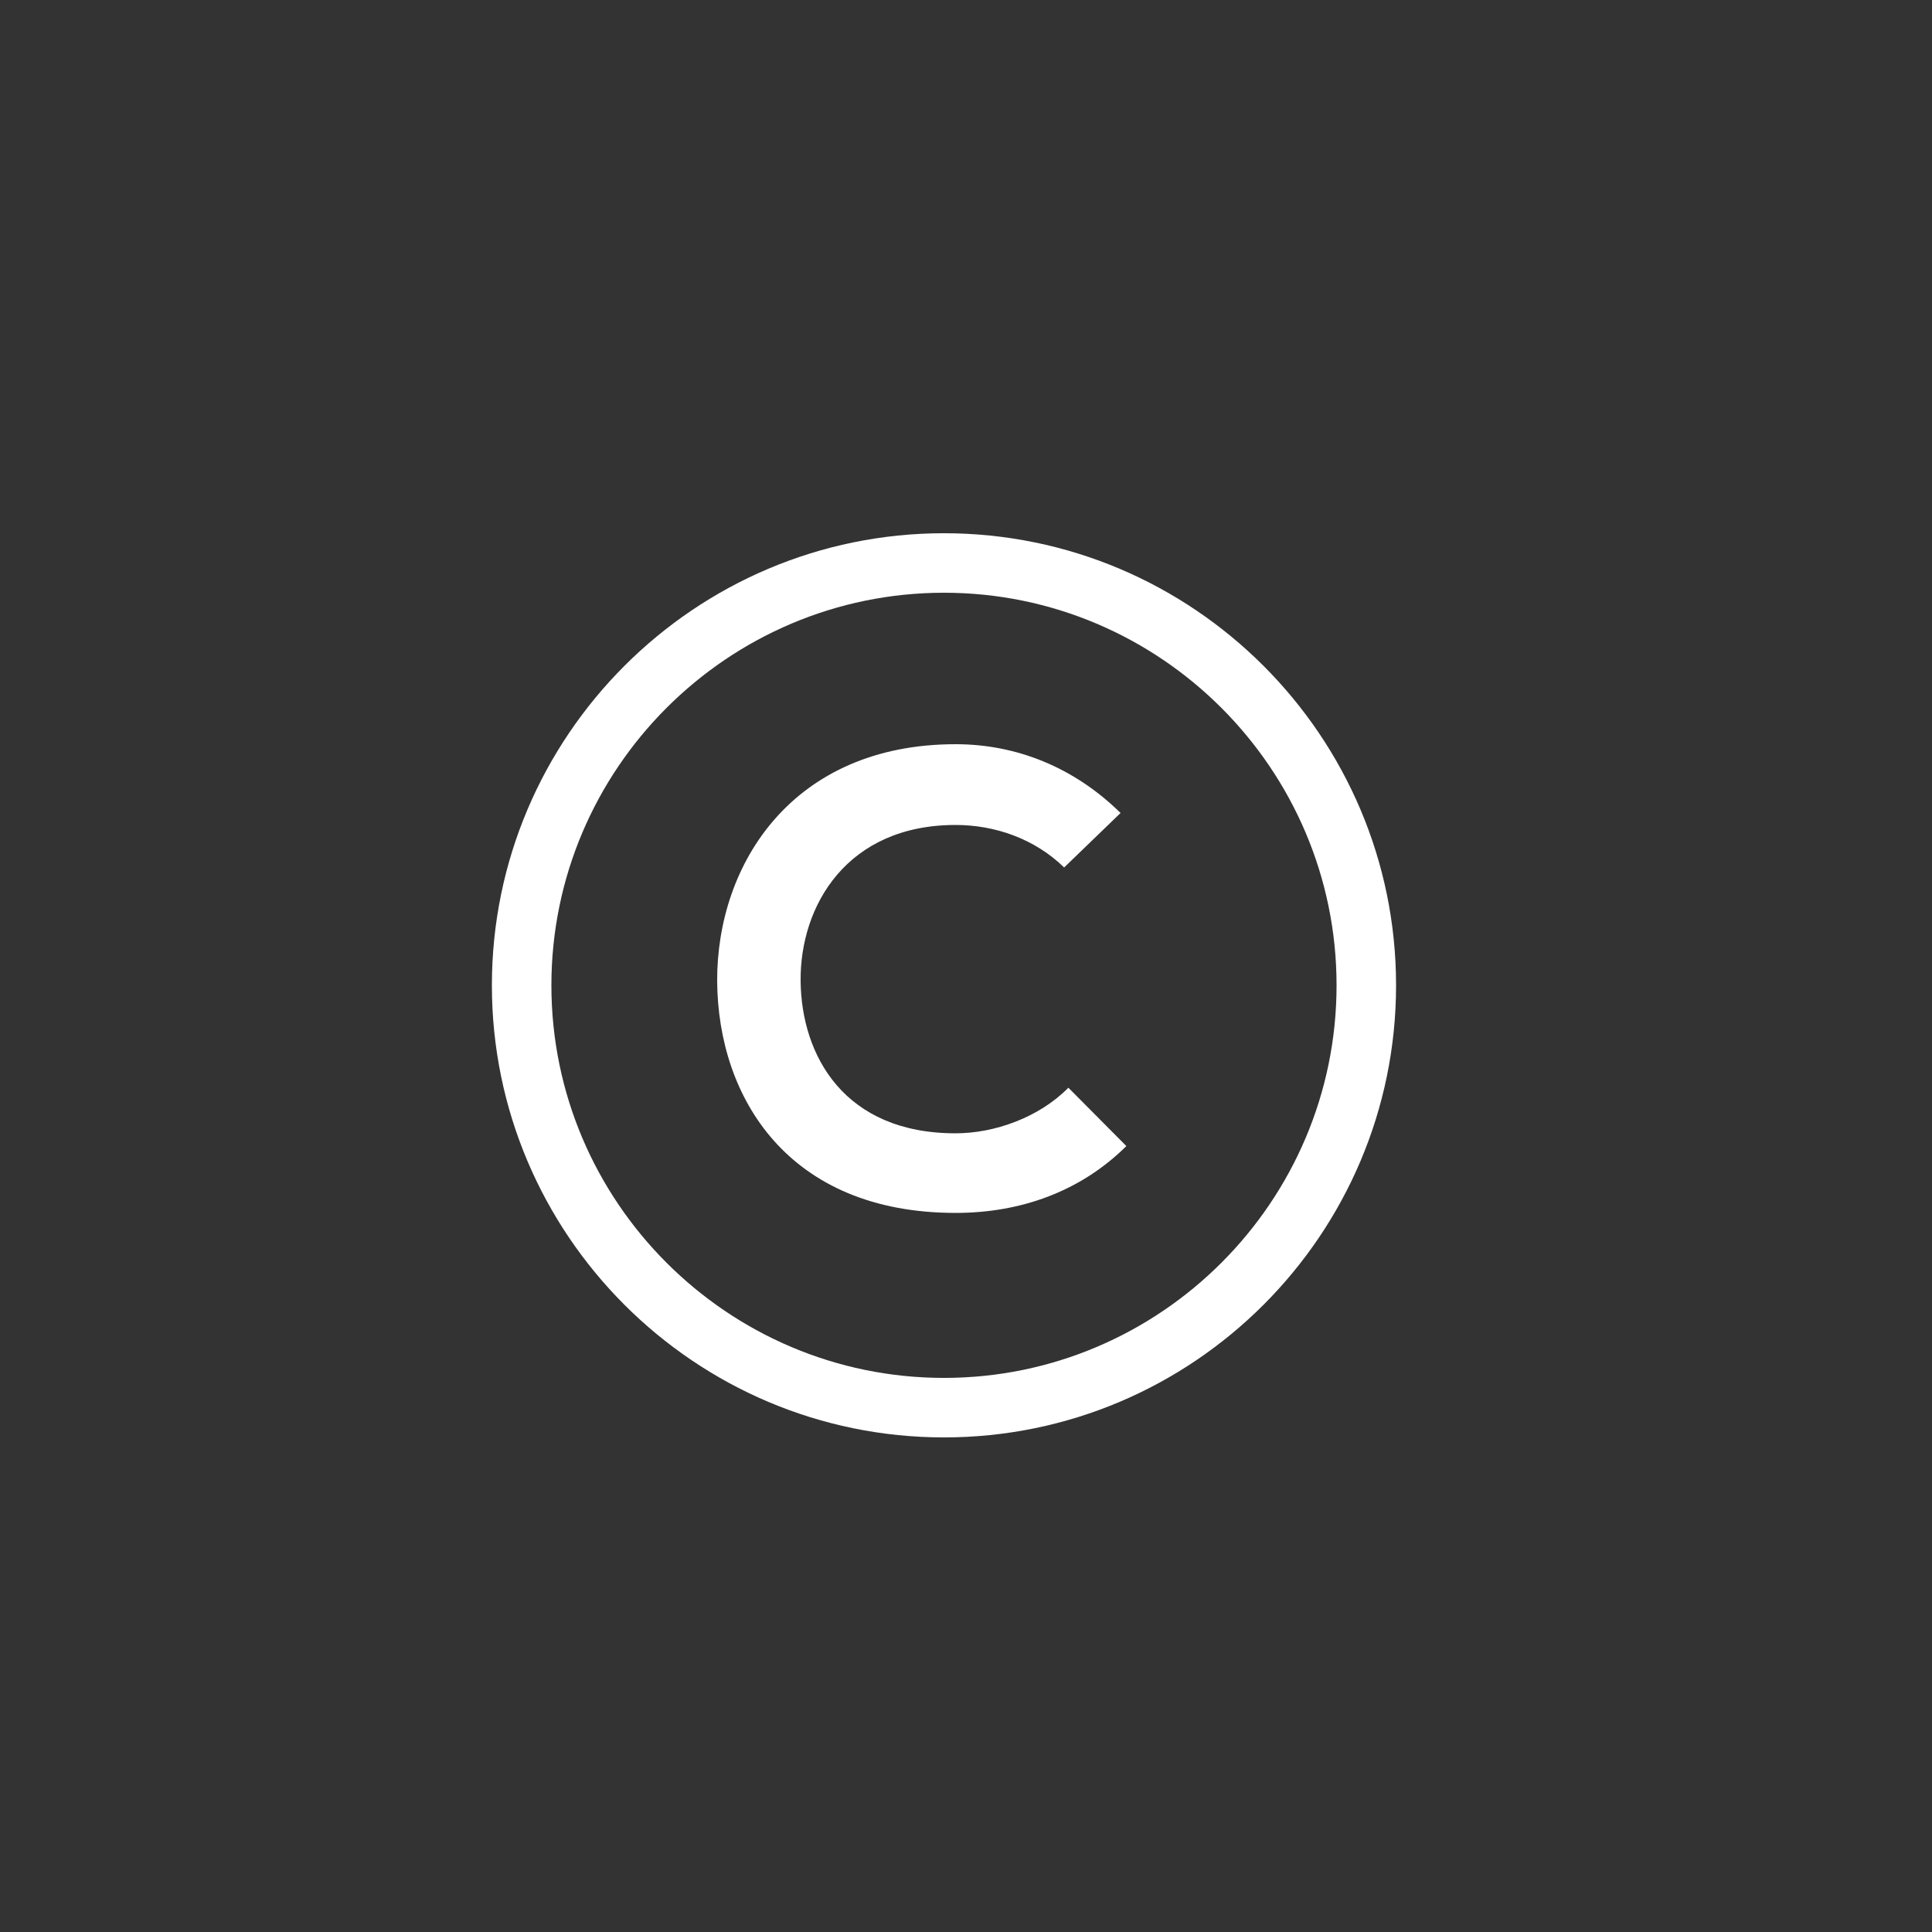
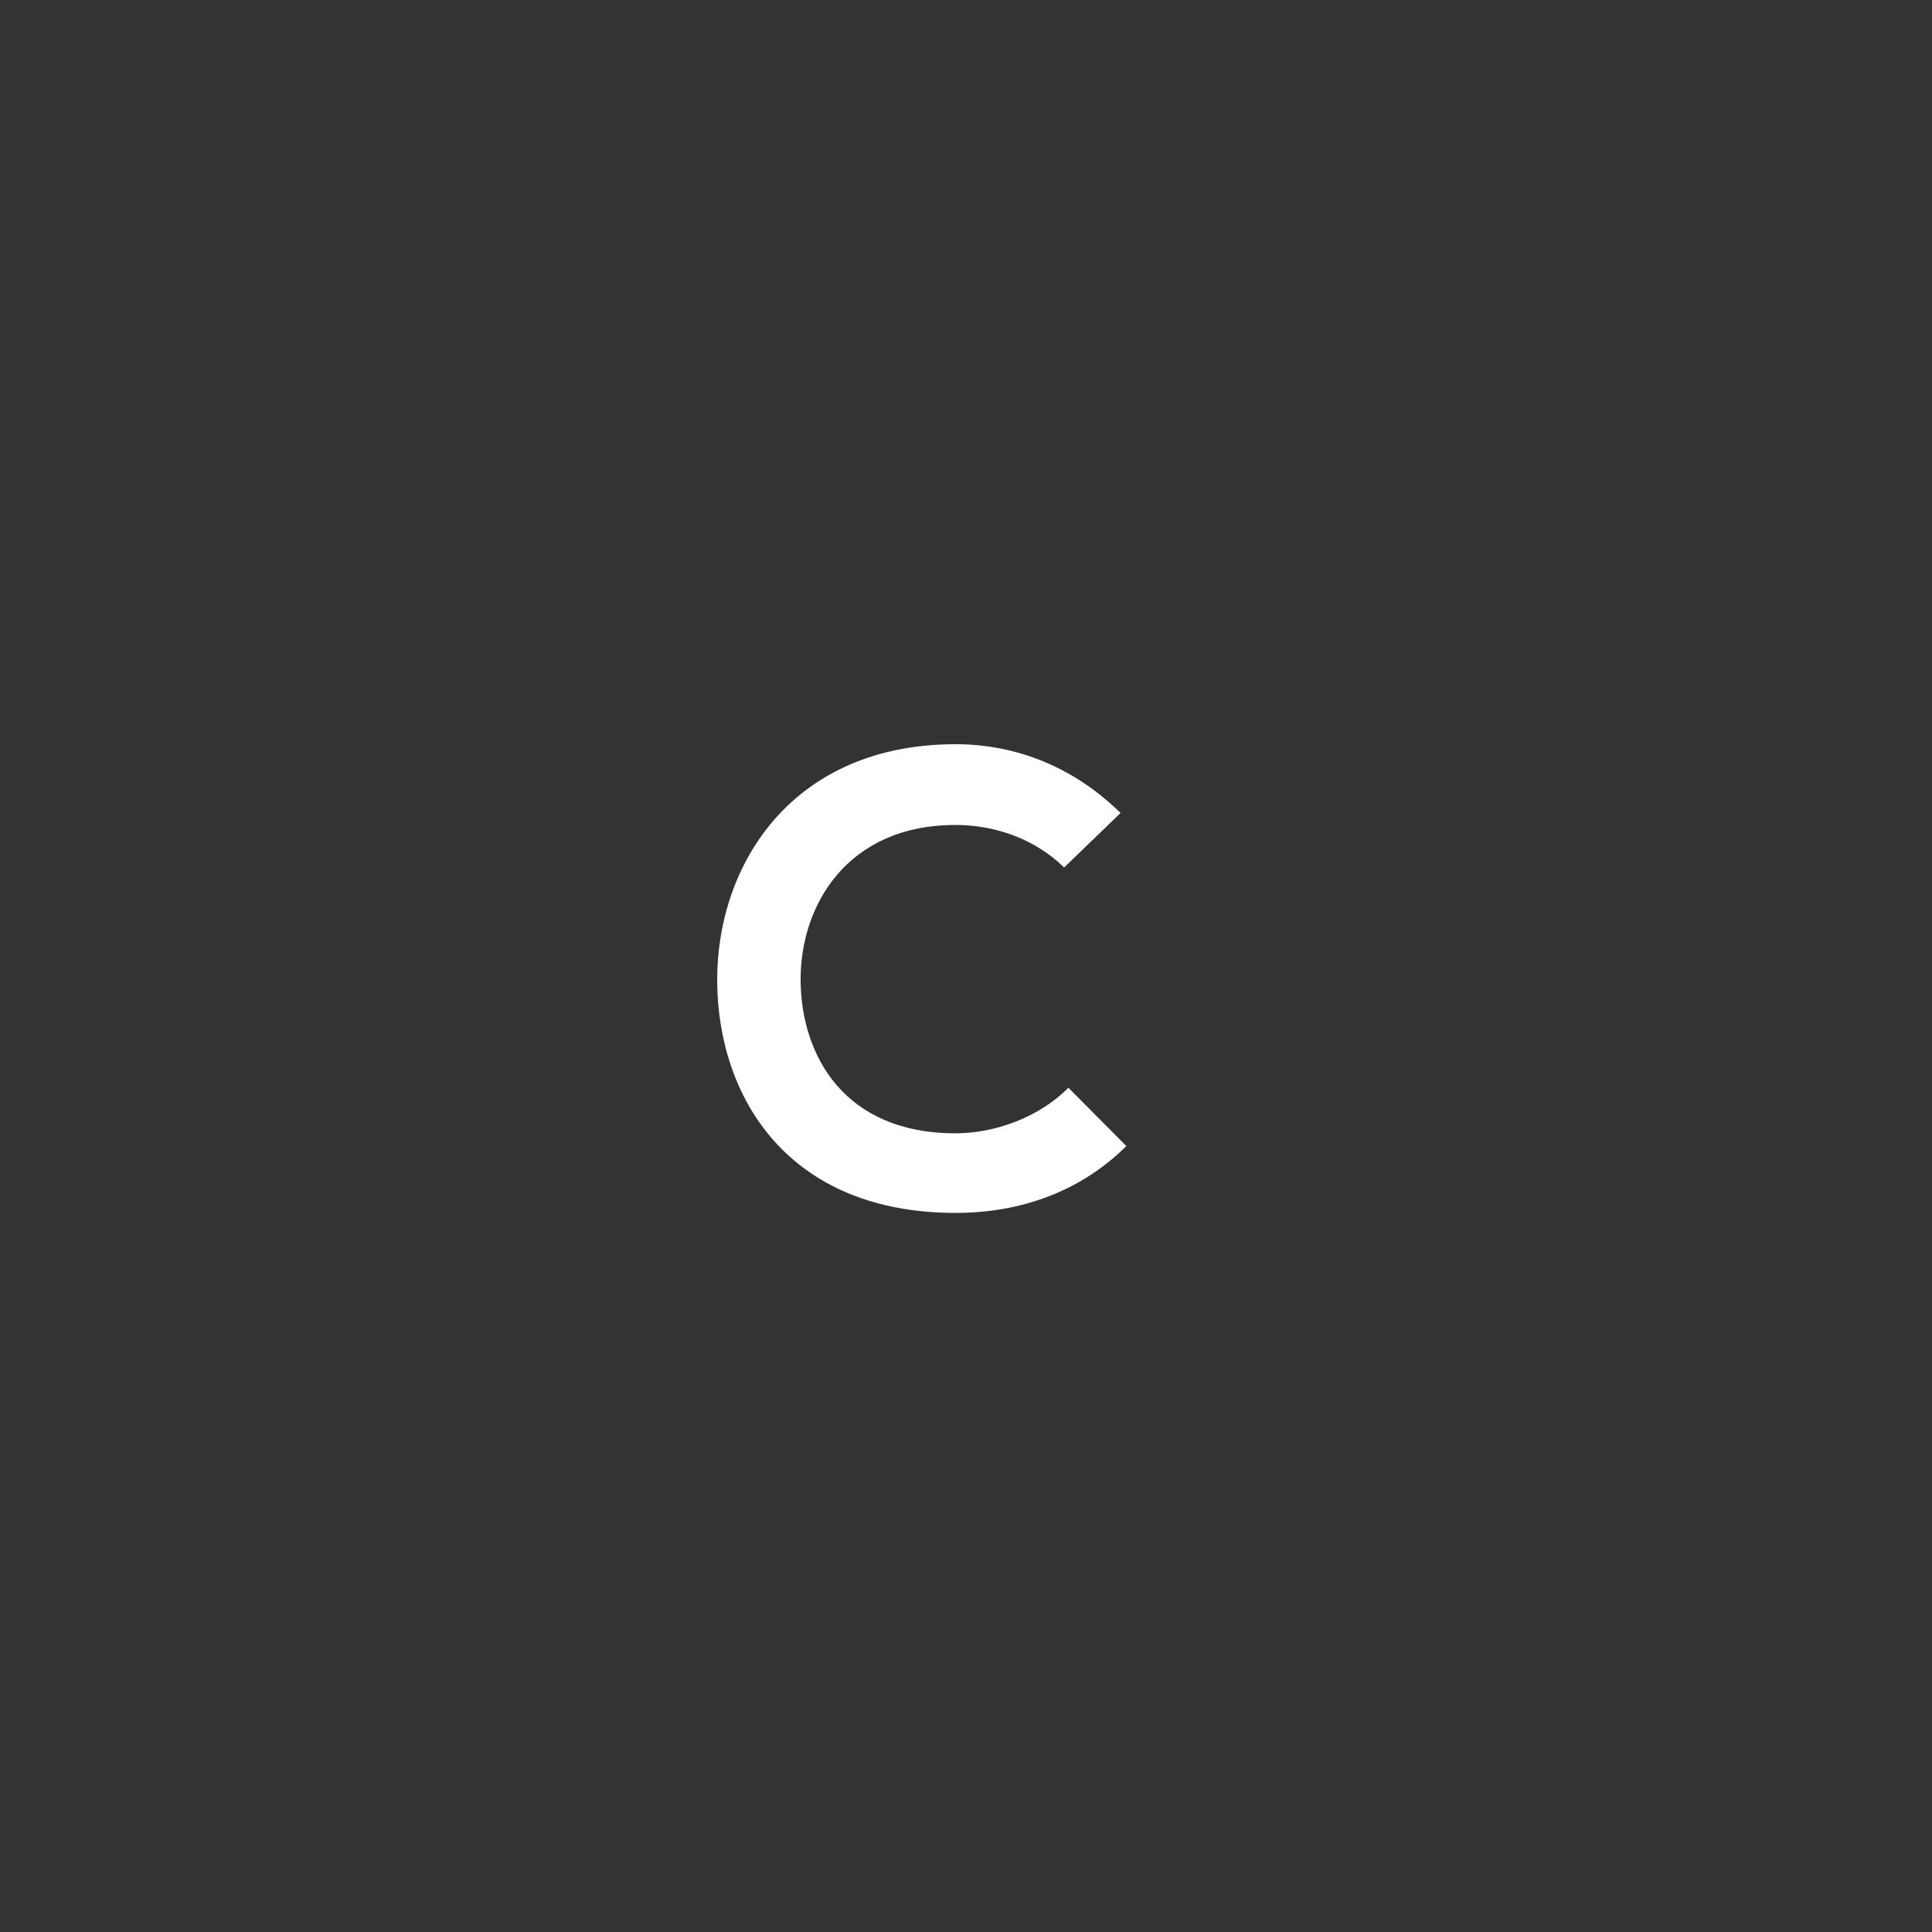
<svg xmlns="http://www.w3.org/2000/svg" version="1.1" x="0px" y="0px" viewBox="0 0 500 500" style="enable-background:new 0 0 500 500;" xml:space="preserve">
  <rect x="0" y="0" width="500" height="500" fill="#333333" stroke="none" />
  <style type="text/css"> .st0{display:none;} .st1{display:inline;fill:#FFFFFF;} .st2{fill:#FFFFFF;} </style>
  <g id="BACKGROUND" class="st0">
    <rect x="0.1" y="-0.1" class="st1" width="500" height="500" />
  </g>
  <g id="OBJECTS">
    <g>
-       <path class="st2" d="M244.3,138c-64.5,0-117,52.5-117,117c0,64.5,52.5,117,117,117c64.5,0,117-52.5,117-117 C361.3,190.5,308.8,138,244.3,138z M244.3,356.6c-56,0-101.6-45.6-101.6-101.6c0-56,45.6-101.6,101.6-101.6 c56,0,101.6,45.6,101.6,101.6C345.9,311,300.3,356.6,244.3,356.6z" />
      <path class="st2" d="M247.3,293.3c-28.8,0-39.9-20.1-40.1-39.4c-0.2-19.5,12-40.4,40.1-40.4c10.1,0,20.4,3.5,28.1,11l14.6-14.1 c-12-11.8-26.9-17.8-42.7-17.8c-42.1,0-61.8,30.9-61.7,61.3c0.2,30.3,18.5,60,61.7,60c16.8,0,32.3-5.5,44.2-17.3l-15-15.1 C268.9,289.2,257.4,293.3,247.3,293.3z" />
    </g>
  </g>
  <g id="DESIGNED_BY_FREEPIK"> </g>
</svg>